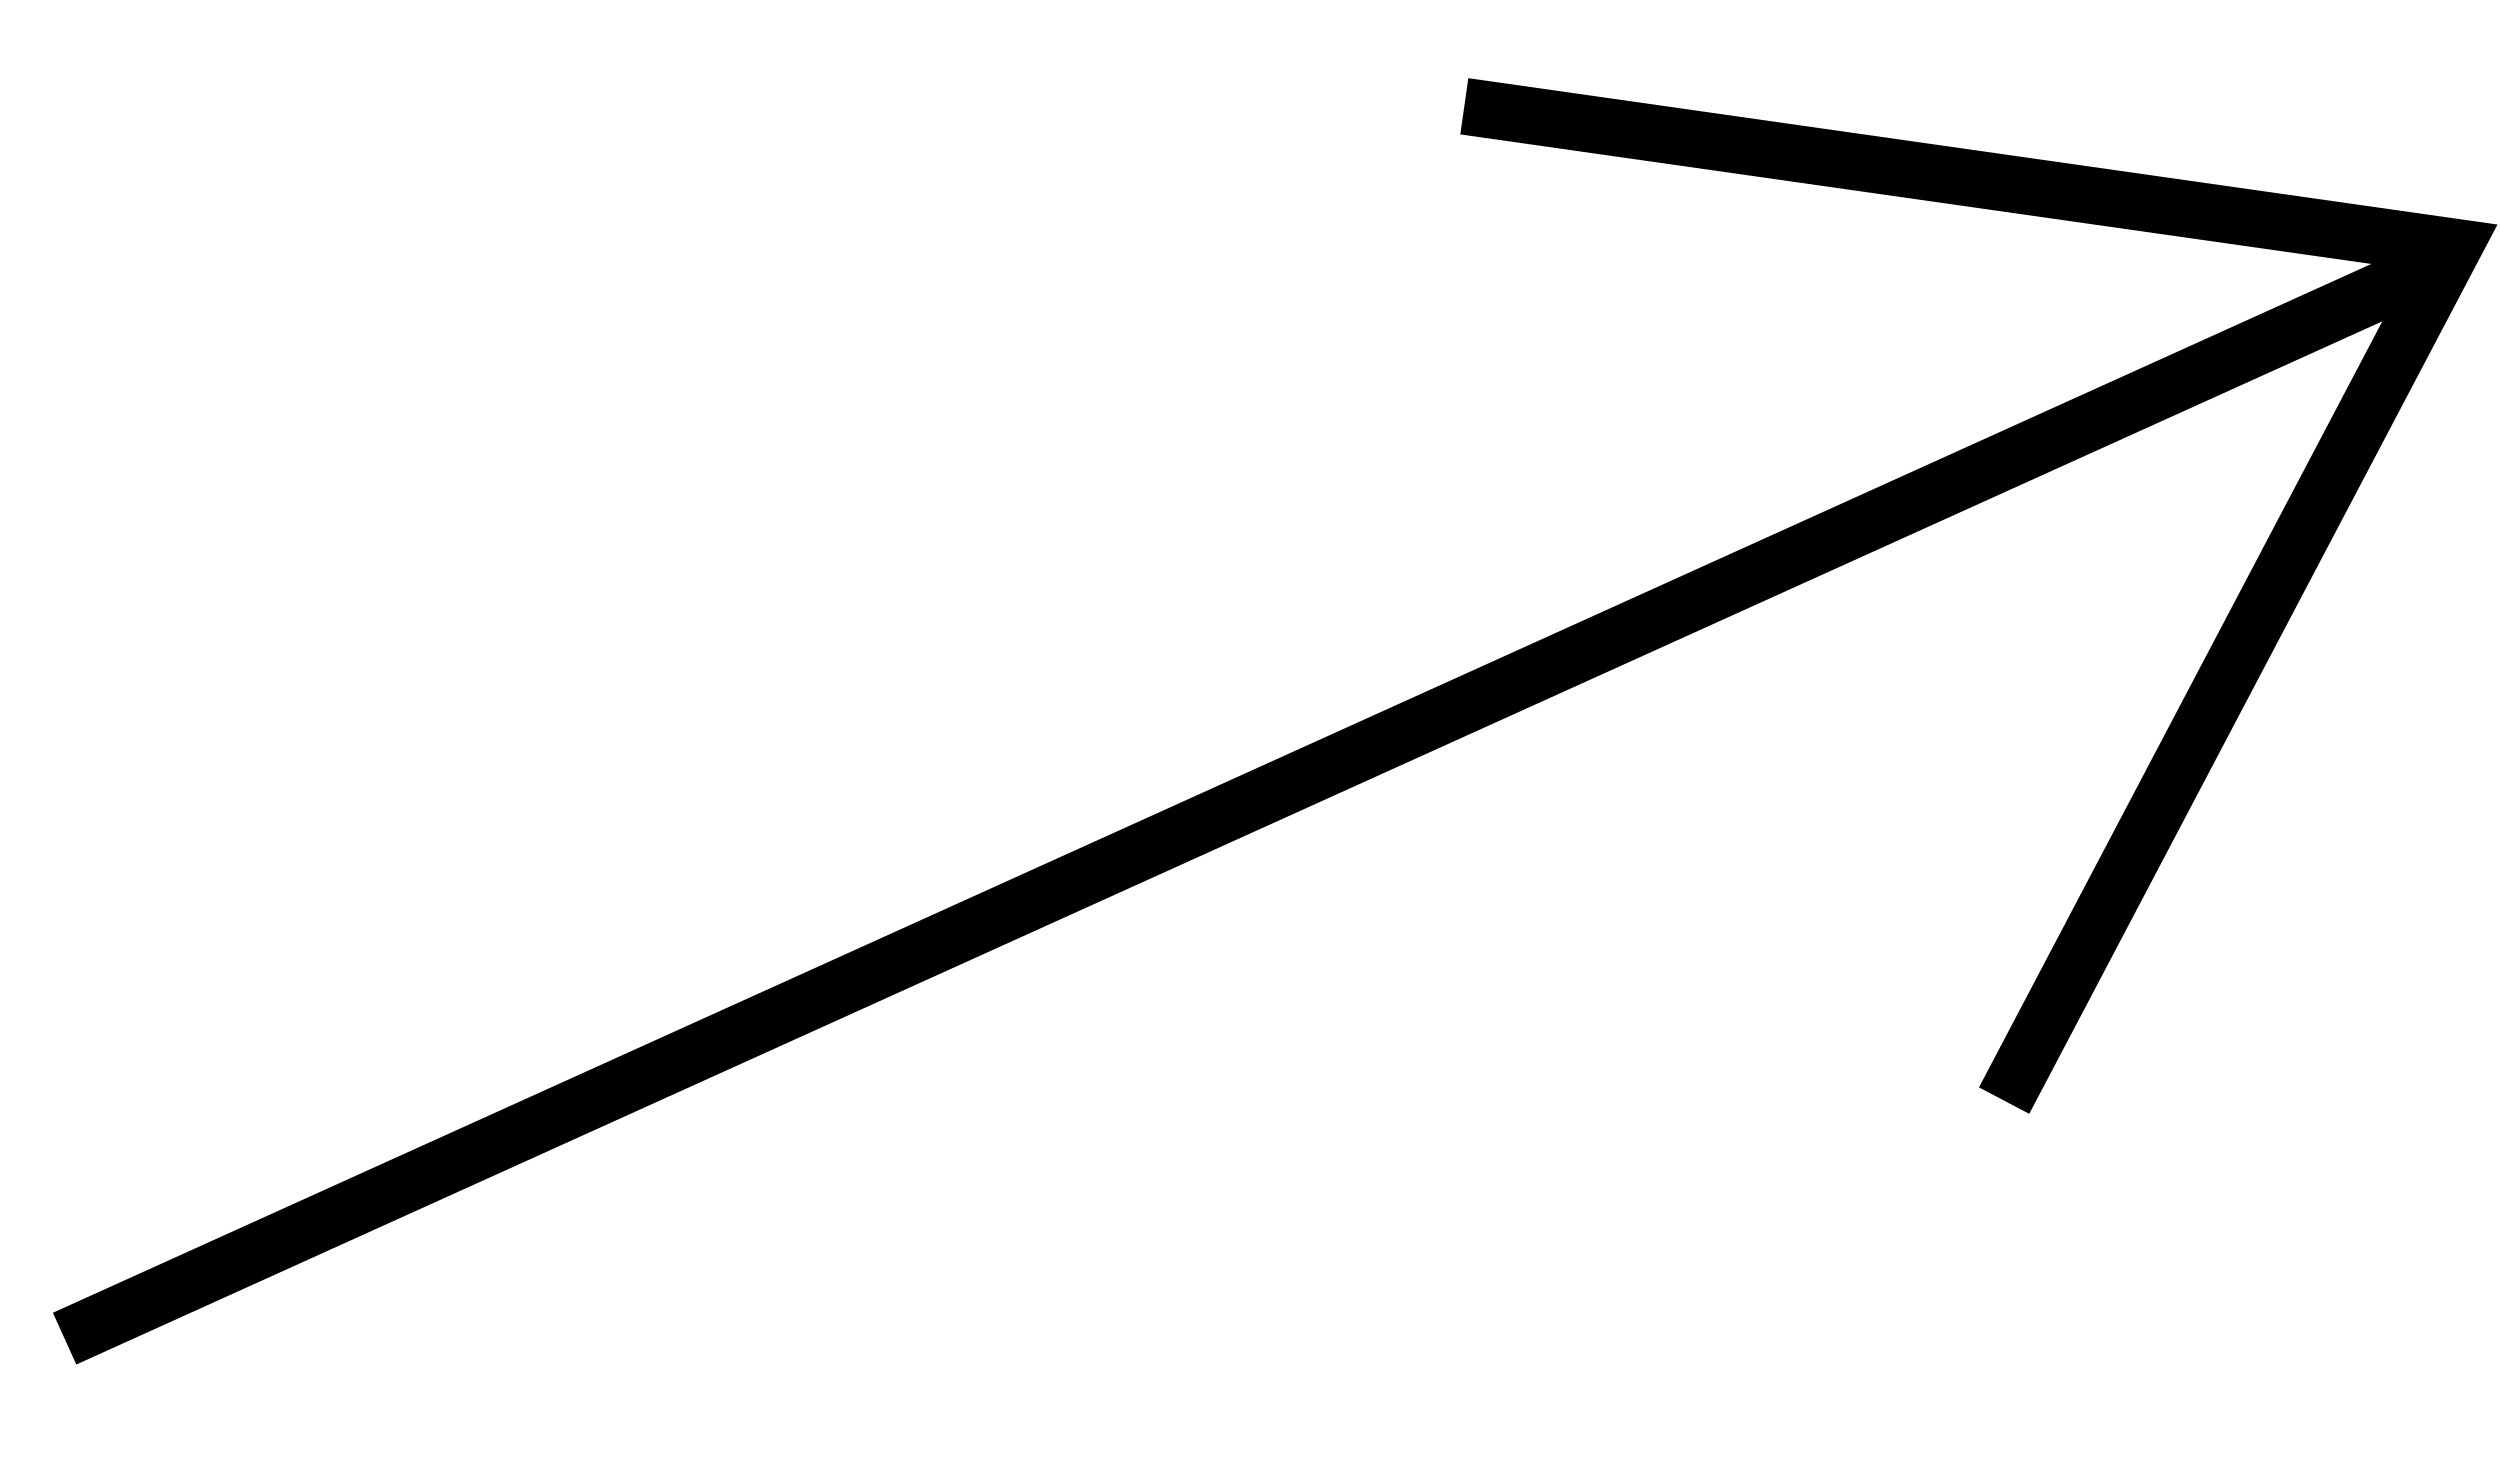
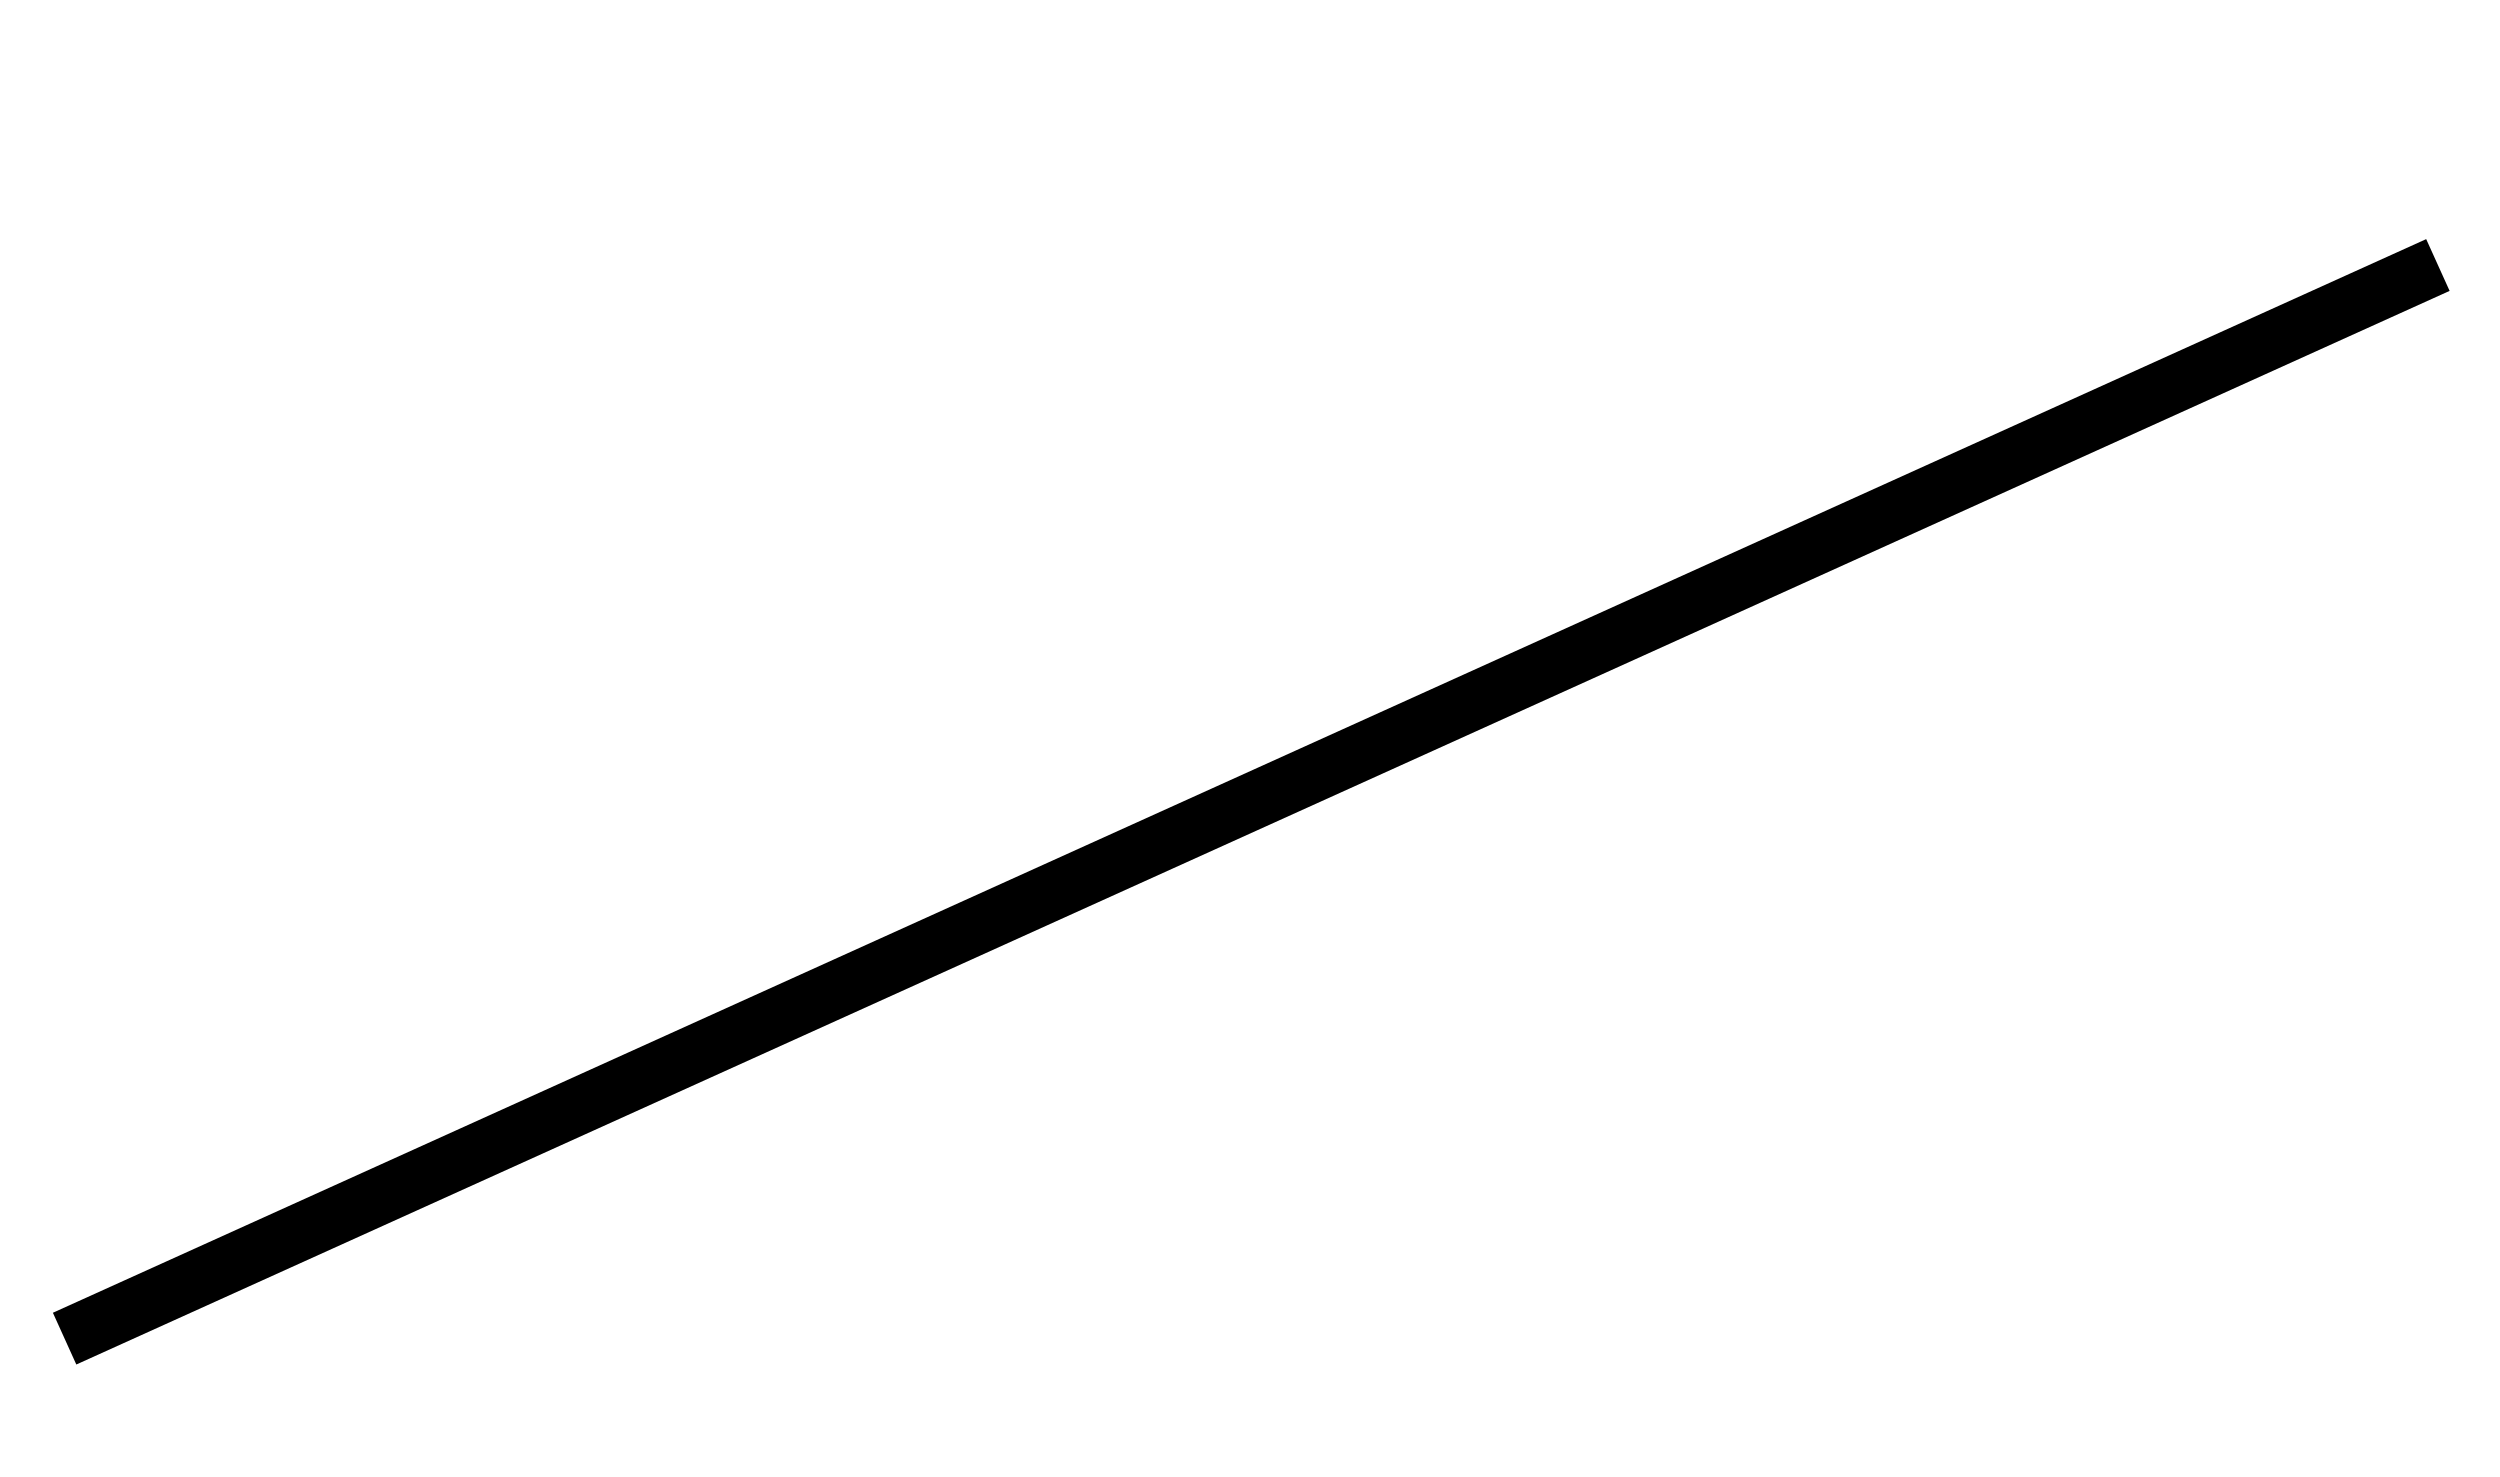
<svg xmlns="http://www.w3.org/2000/svg" width="44" height="26" viewBox="0 0 44 26" fill="none">
  <path d="M1.137 23.56L42.907 4.664" stroke="black" />
-   <path d="M25.772 1.871L43.183 4.347L35.272 19.371" stroke="black" />
</svg>